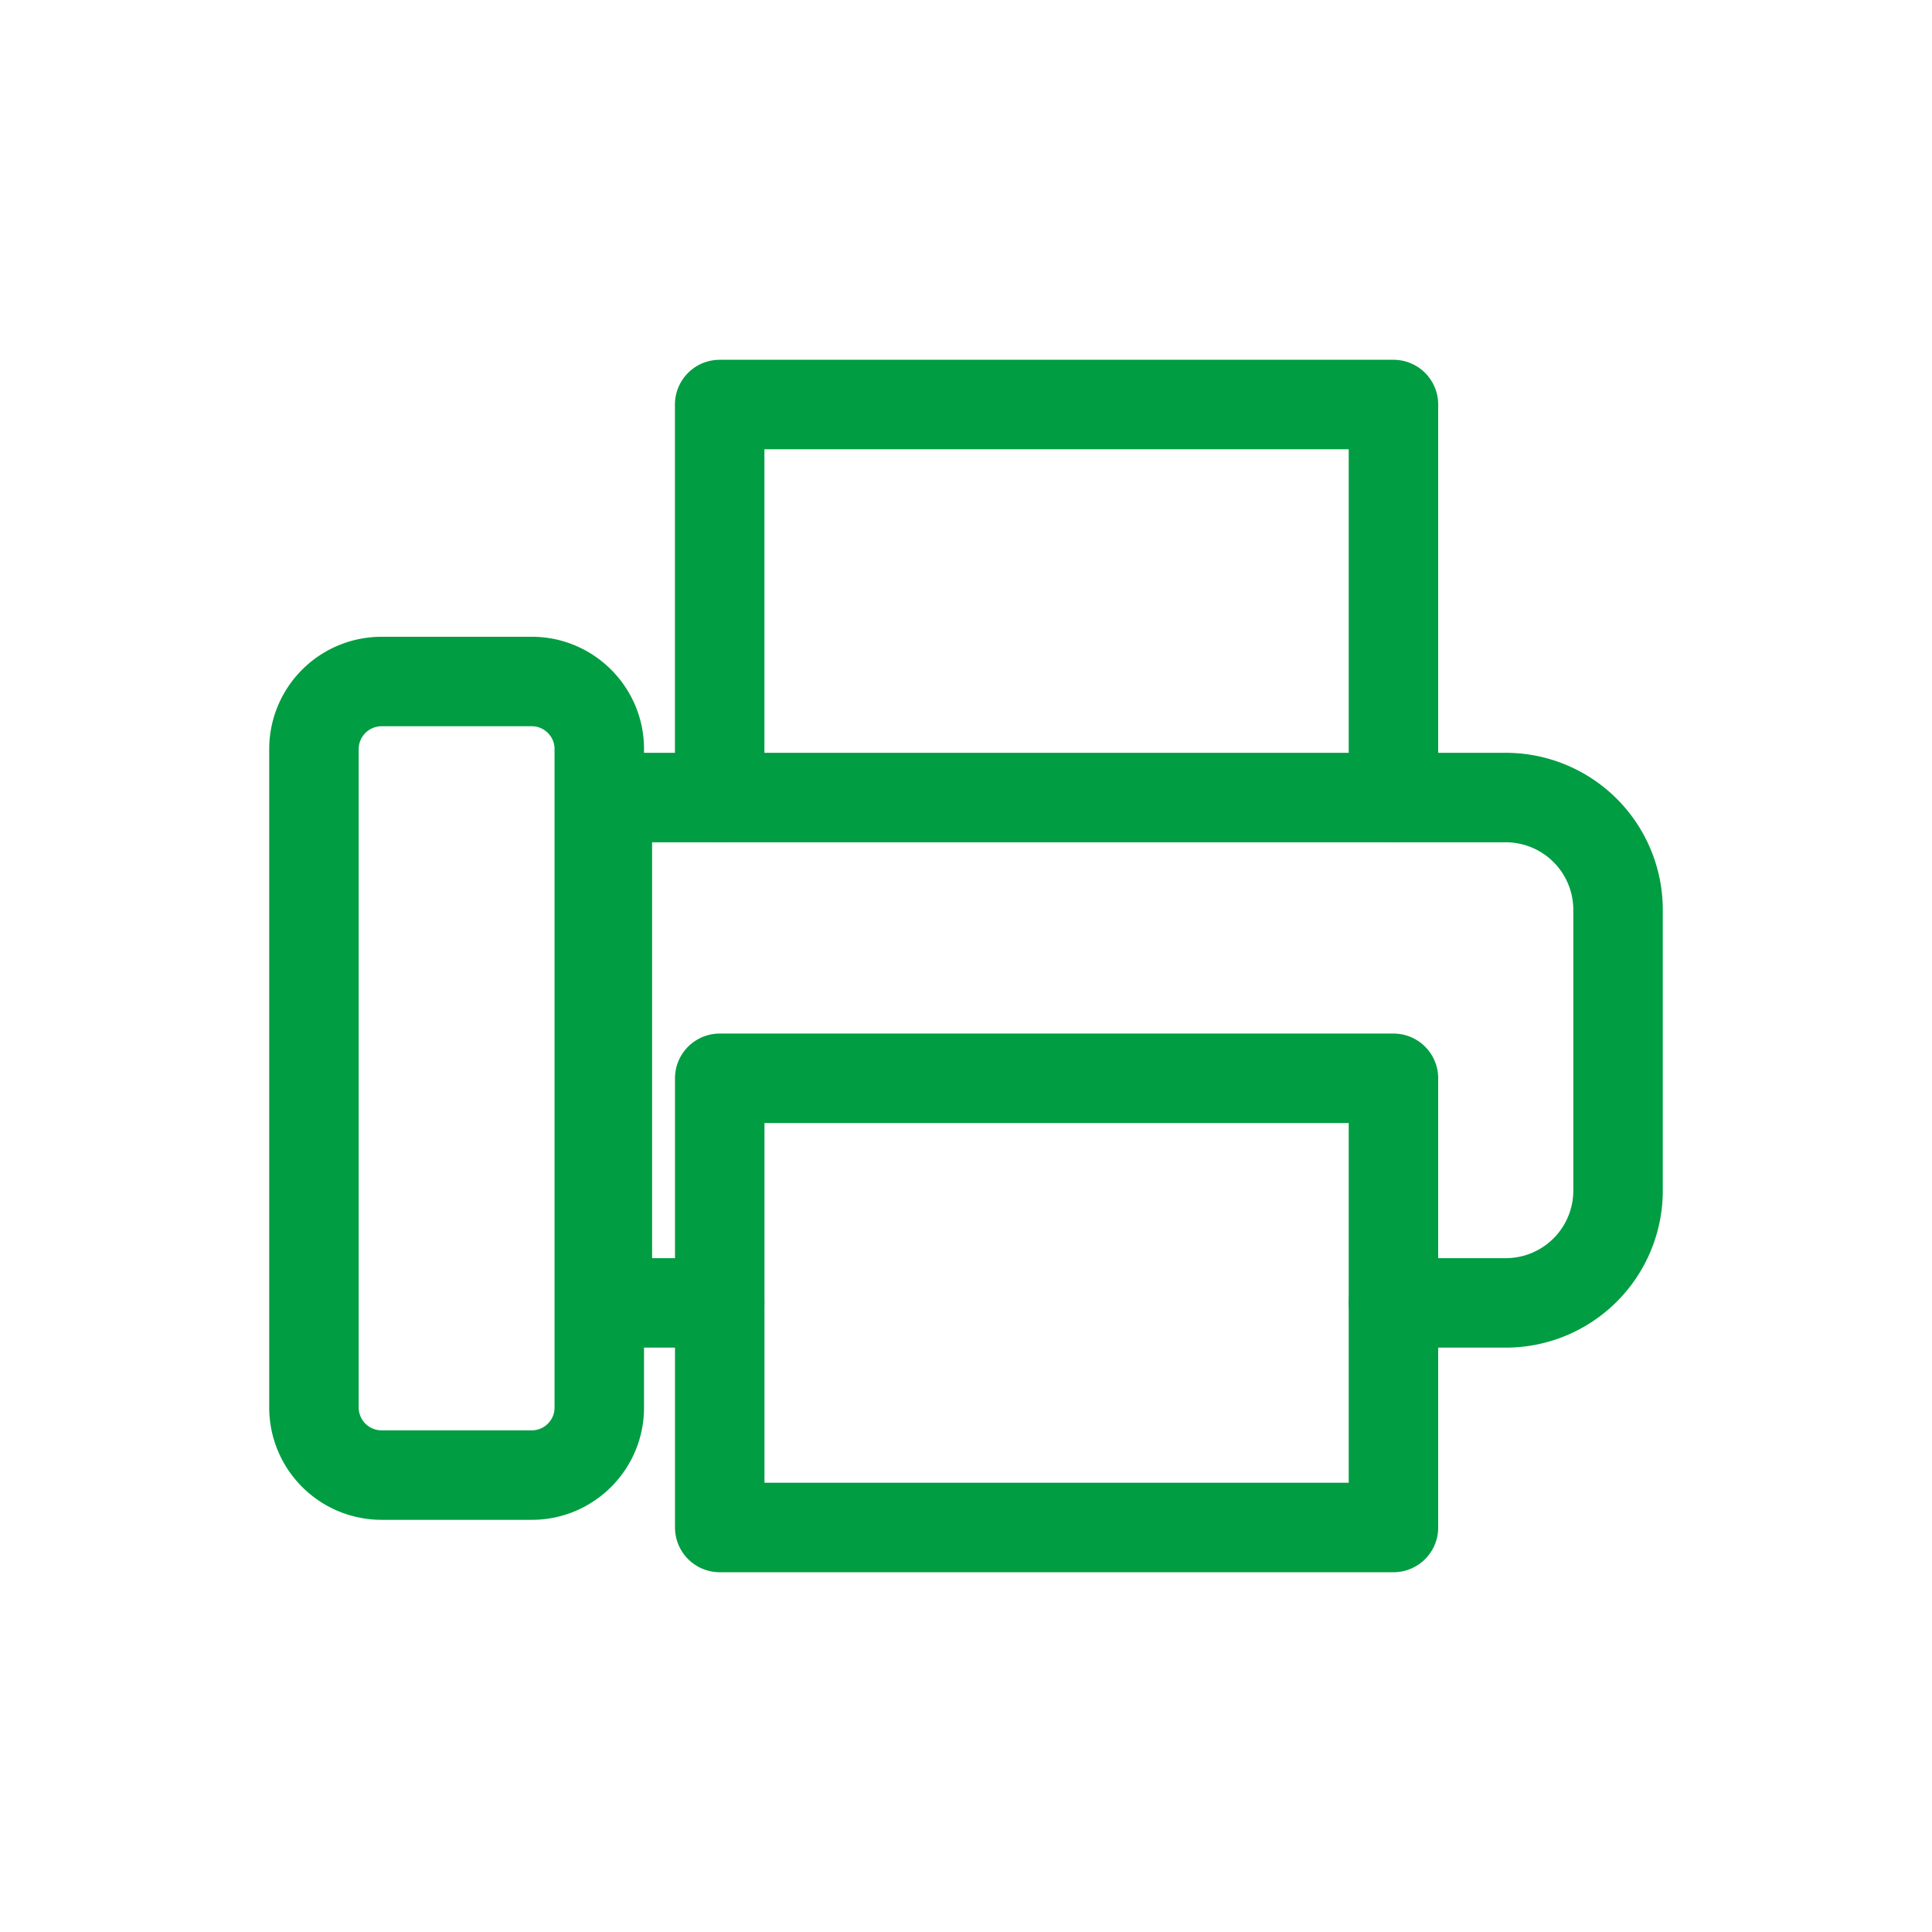
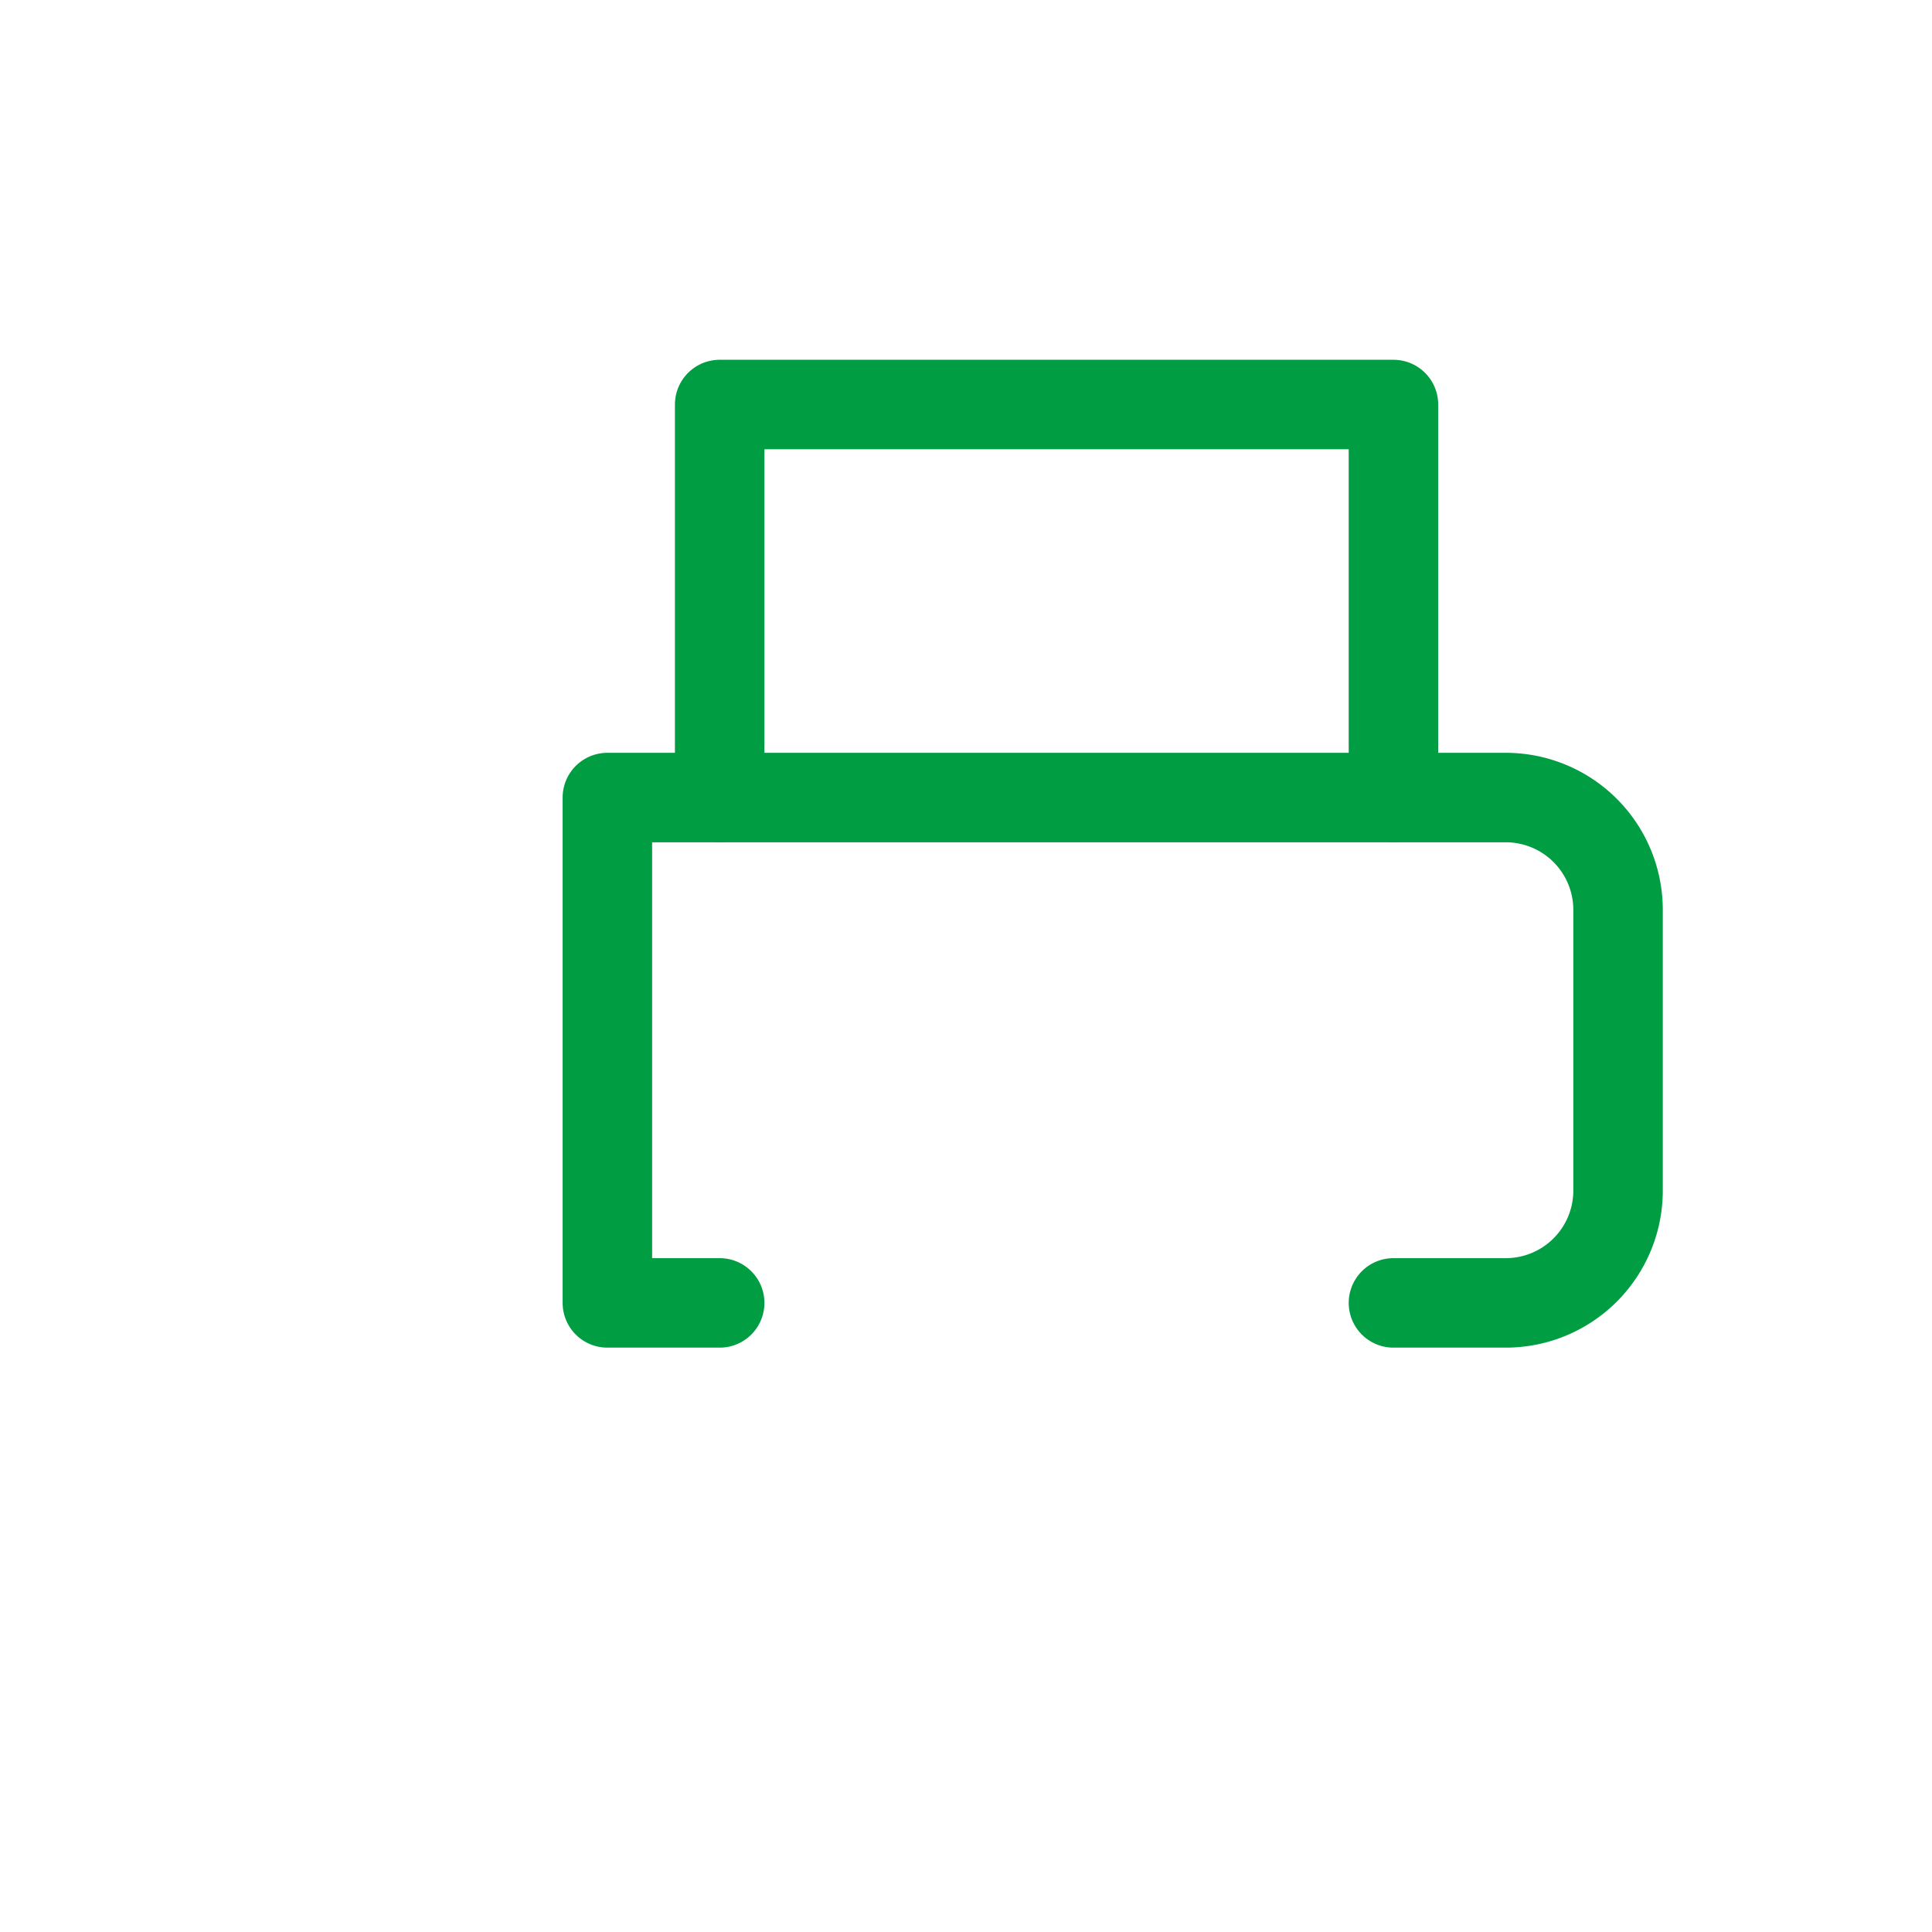
<svg xmlns="http://www.w3.org/2000/svg" xmlns:xlink="http://www.w3.org/1999/xlink" width="32" height="32" viewBox="0 0 32 32">
  <defs>
-     <path id="a" d="M0 32h32V0H0z" />
-   </defs>
+     </defs>
  <g fill="none" fill-rule="evenodd">
    <path stroke="#009D42" stroke-width="1.482" stroke-linecap="round" stroke-linejoin="round" d="M11.92 13.21V6.7h11.16v6.51" />
    <g>
      <path d="M11.92 21.58h-1.86v-8.37h14.88a1.86 1.86 0 0 1 1.86 1.86v4.65a1.86 1.86 0 0 1-1.86 1.86h-1.86" stroke="#009D42" stroke-width="1.482" stroke-linecap="round" stroke-linejoin="round" />
      <mask id="b" fill="#fff">
        <use xlink:href="#a" />
      </mask>
-       <path stroke="#009D42" stroke-width="1.482" stroke-linecap="round" stroke-linejoin="round" mask="url(#b)" d="M11.921 25.3H23.08v-7.44H11.921zM8.81 24.432H6.317A1.12 1.12 0 0 1 5.2 23.316V12.404a1.12 1.12 0 0 1 1.117-1.116H8.81c.614 0 1.116.502 1.116 1.116v10.912c0 .614-.502 1.116-1.116 1.116z" />
    </g>
  </g>
</svg>